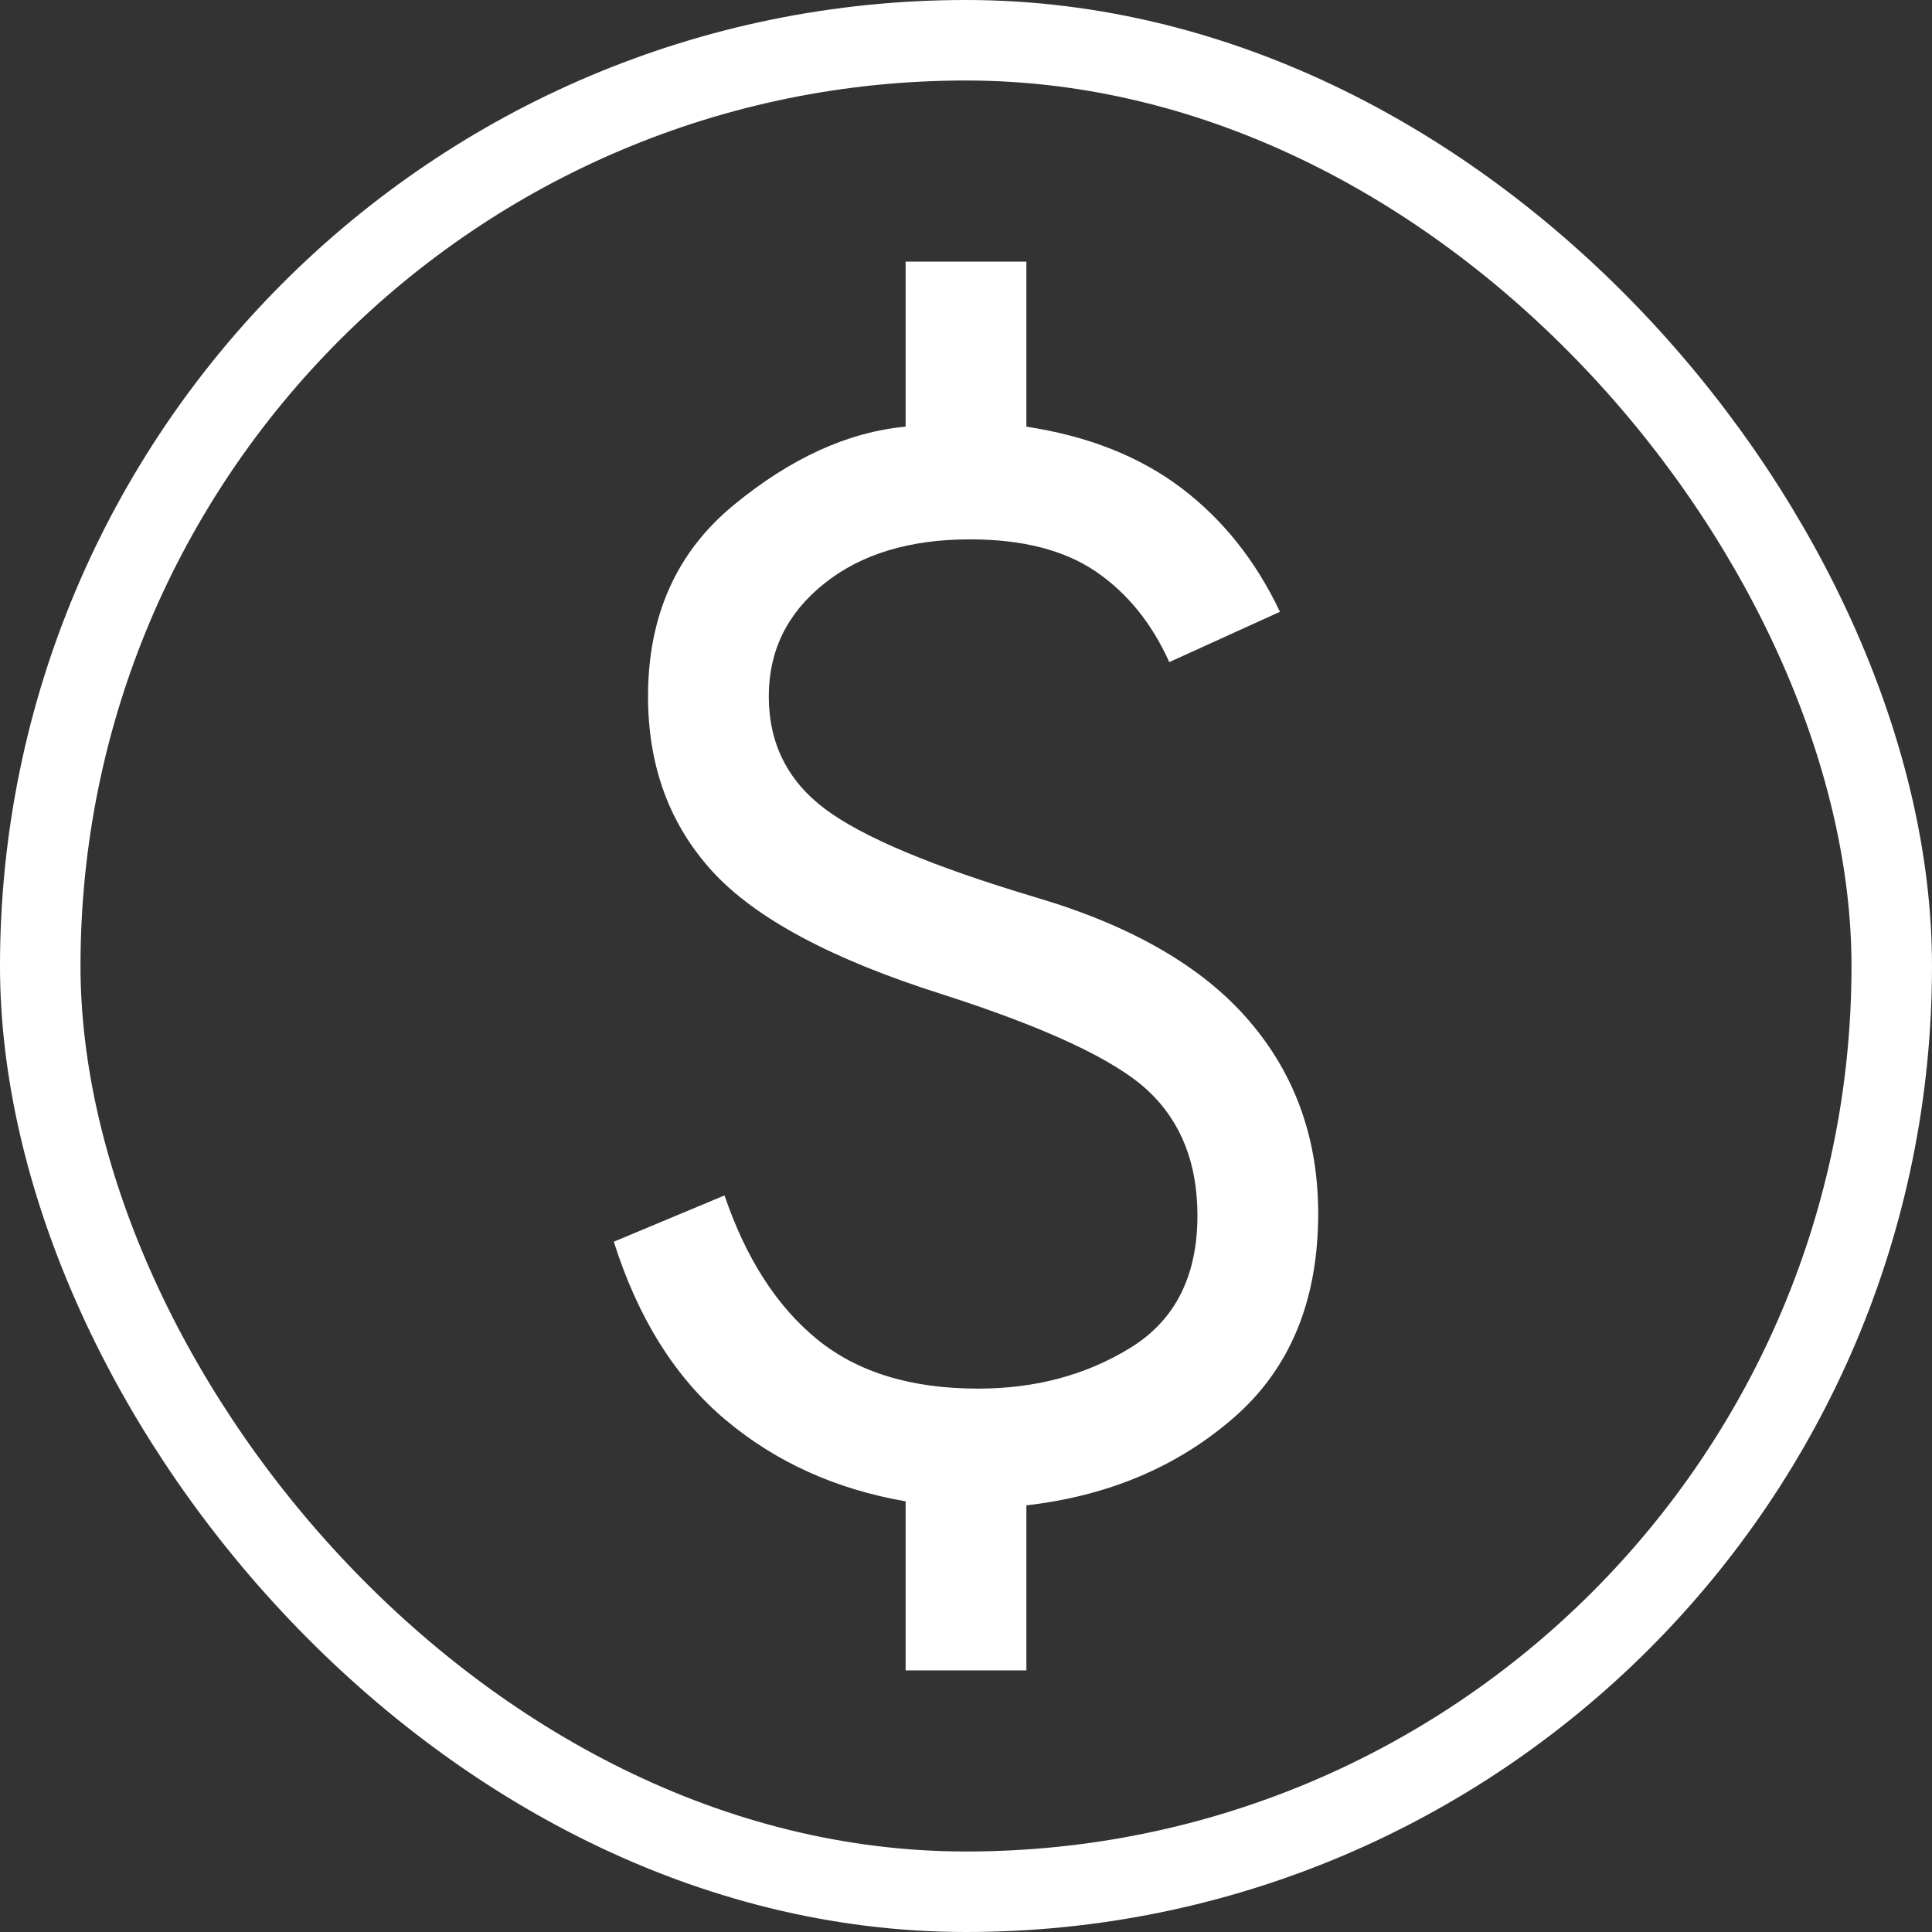
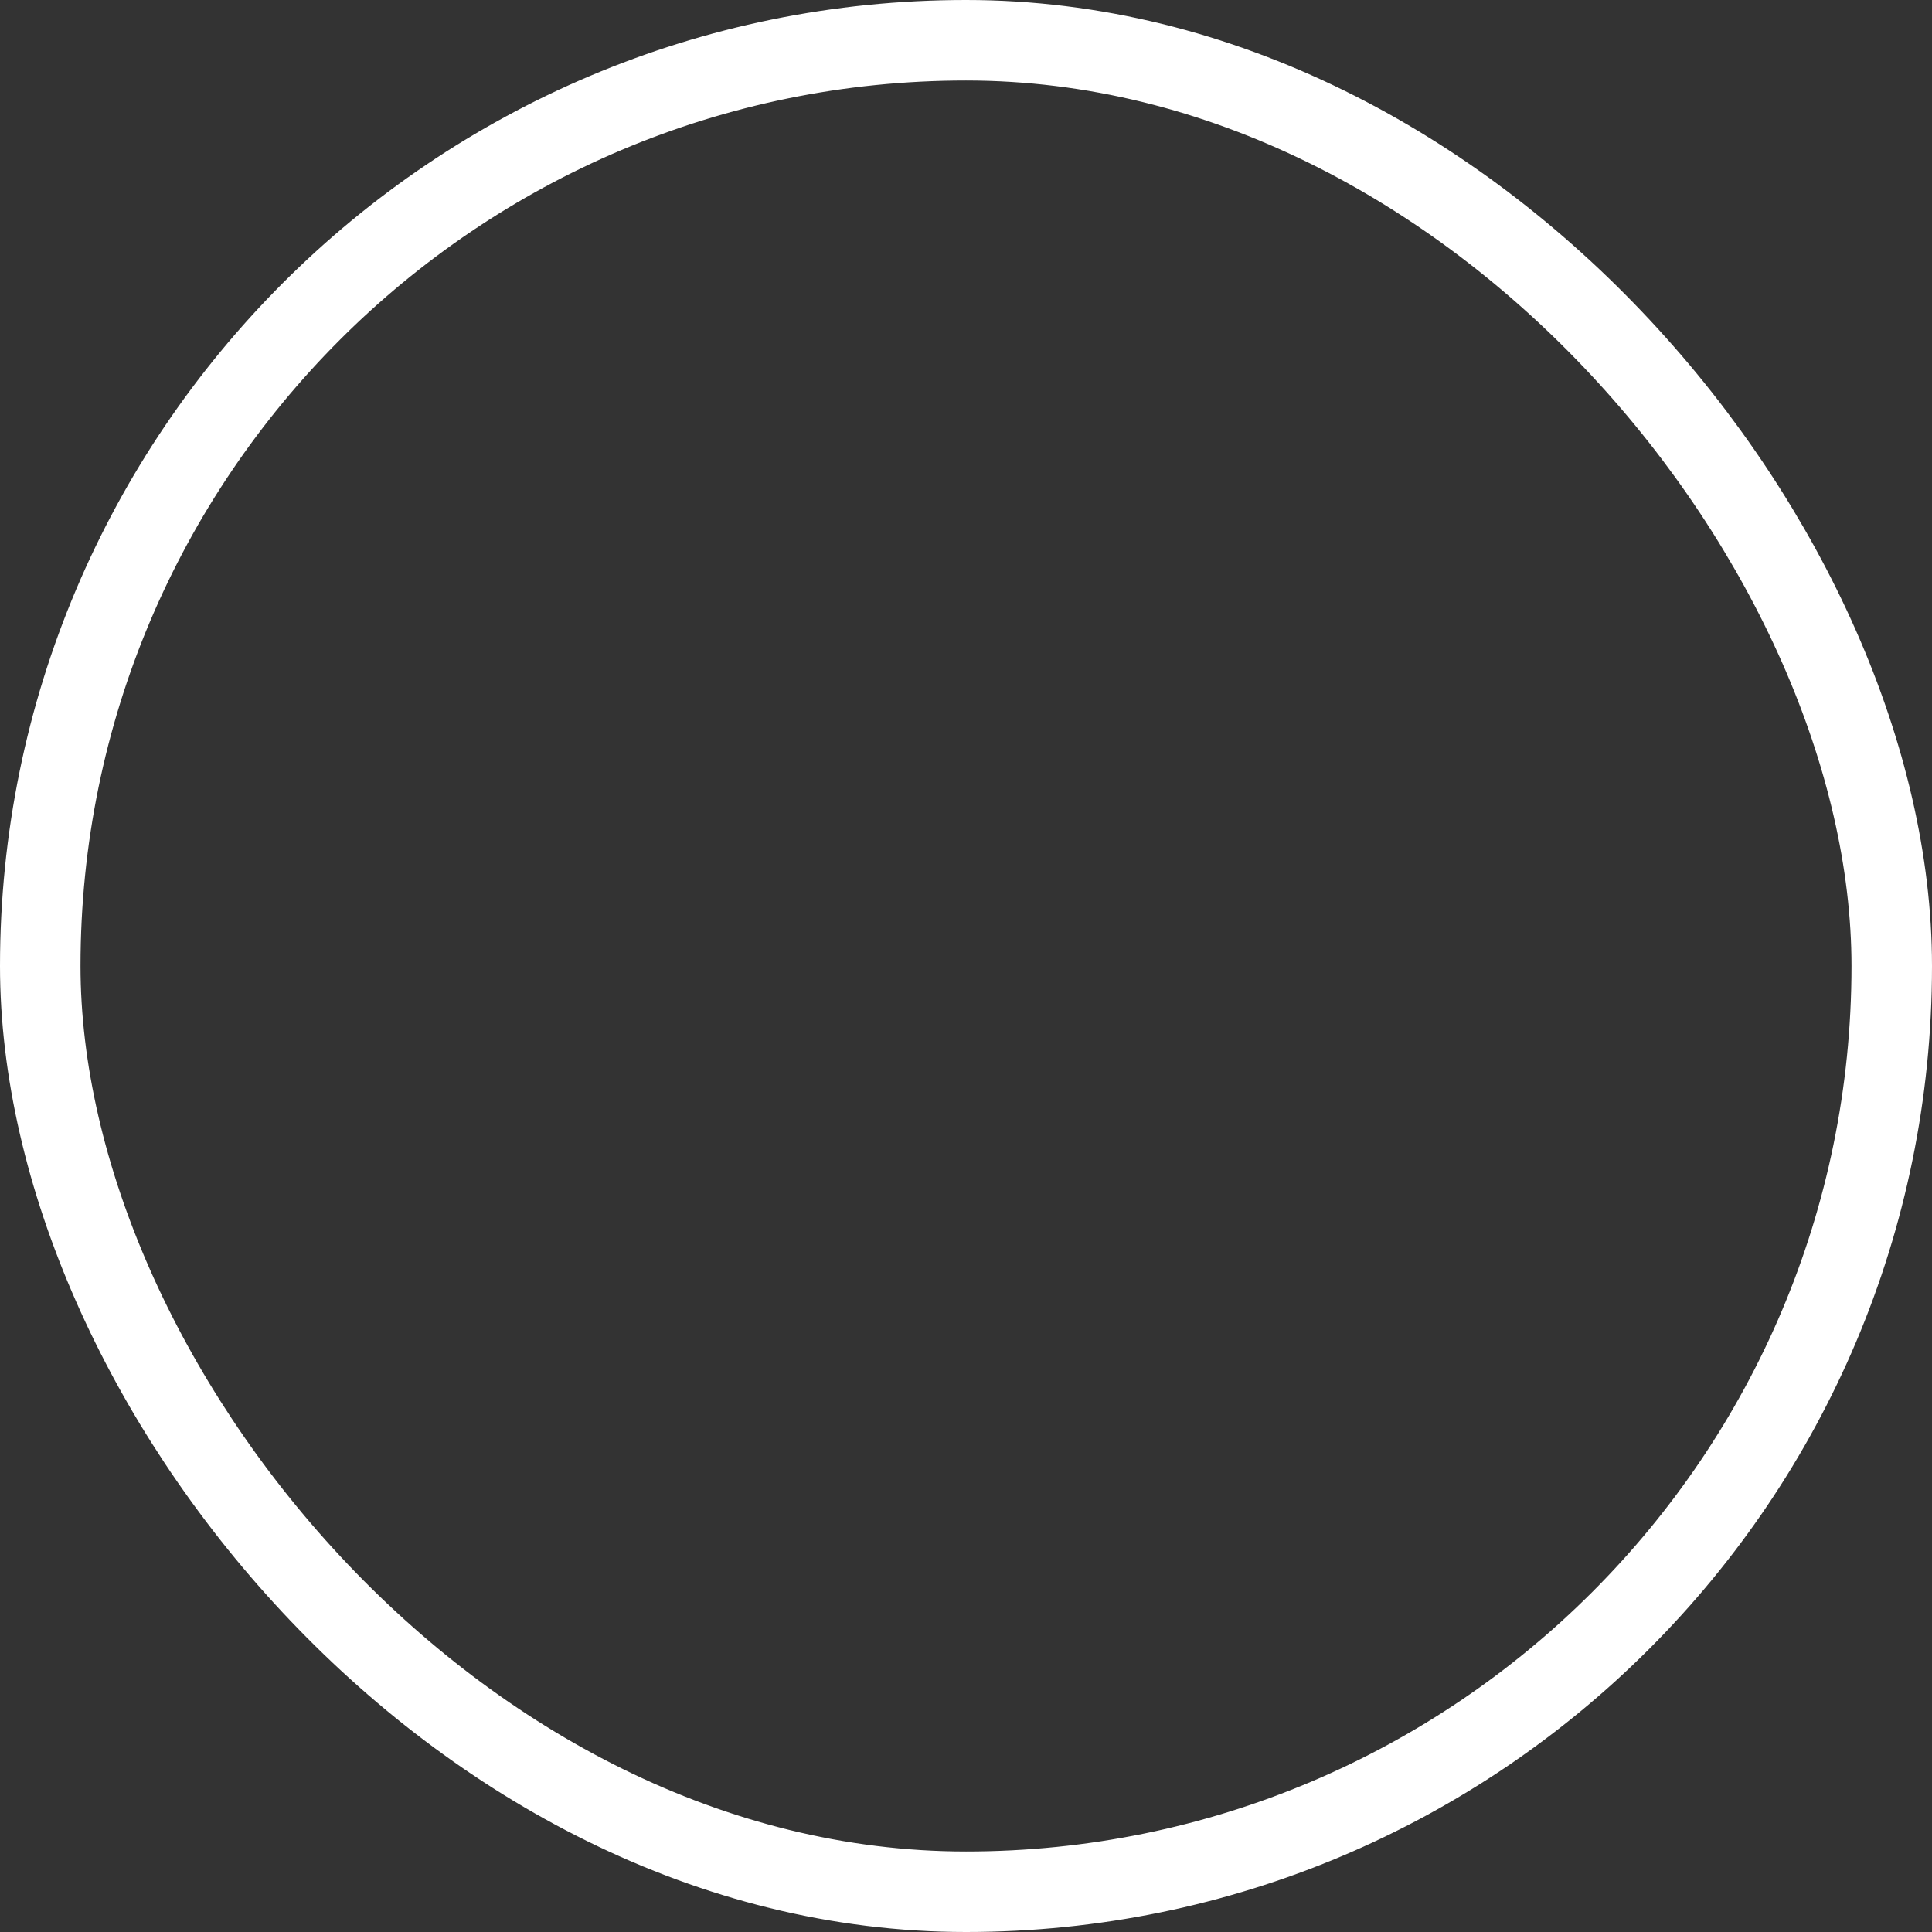
<svg xmlns="http://www.w3.org/2000/svg" width="24" height="24" viewBox="0 0 24 24" fill="none">
  <rect x="0" y="0" width="24" height="24" fill="#333333" stroke="none" />
  <mask id="mask0_1933_8299" style="mask-type:alpha" maskUnits="userSpaceOnUse" x="0" y="0" width="24" height="24">
-     <rect width="24" height="24" fill="#fff" />
-   </mask>
+     </mask>
  <g mask="url(#mask0_1933_8299)">
-     <path d="M11.25 20.75V18.65C10.383 18.5 9.638 18.163 9.013 17.638C8.388 17.113 7.925 16.375 7.625 15.425L9 14.85C9.267 15.633 9.65 16.229 10.15 16.637C10.65 17.046 11.317 17.25 12.15 17.25C12.867 17.25 13.5 17.079 14.05 16.738C14.6 16.396 14.875 15.85 14.875 15.1C14.875 14.45 14.671 13.933 14.262 13.55C13.854 13.167 13 12.767 11.7 12.35C10.333 11.917 9.383 11.408 8.85 10.825C8.317 10.242 8.05 9.517 8.05 8.65C8.05 7.65 8.404 6.858 9.113 6.275C9.821 5.692 10.533 5.367 11.25 5.3V3.25H12.75V5.3C13.517 5.417 14.158 5.671 14.675 6.062C15.192 6.454 15.6 6.967 15.9 7.6L14.525 8.225C14.308 7.742 14.004 7.367 13.613 7.1C13.221 6.833 12.7 6.7 12.05 6.7C11.3 6.7 10.696 6.883 10.238 7.25C9.779 7.617 9.55 8.083 9.55 8.65C9.55 9.233 9.783 9.7 10.25 10.05C10.717 10.4 11.592 10.767 12.875 11.15C14.058 11.5 14.937 12.008 15.512 12.675C16.087 13.342 16.375 14.142 16.375 15.075C16.375 16.158 16.025 17.004 15.325 17.612C14.625 18.221 13.767 18.583 12.75 18.7V20.75H11.25Z" fill="#fff" />
+     <path d="M11.25 20.75V18.65C10.383 18.5 9.638 18.163 9.013 17.638C8.388 17.113 7.925 16.375 7.625 15.425L9 14.85C9.267 15.633 9.65 16.229 10.15 16.637C10.65 17.046 11.317 17.25 12.15 17.25C12.867 17.25 13.5 17.079 14.05 16.738C14.6 16.396 14.875 15.85 14.875 15.1C14.875 14.45 14.671 13.933 14.262 13.55C13.854 13.167 13 12.767 11.7 12.35C10.333 11.917 9.383 11.408 8.85 10.825C8.317 10.242 8.05 9.517 8.05 8.65C8.05 7.65 8.404 6.858 9.113 6.275C9.821 5.692 10.533 5.367 11.25 5.3V3.25H12.75V5.3C13.517 5.417 14.158 5.671 14.675 6.062C15.192 6.454 15.6 6.967 15.9 7.6L14.525 8.225C14.308 7.742 14.004 7.367 13.613 7.1C13.221 6.833 12.7 6.7 12.05 6.7C11.3 6.7 10.696 6.883 10.238 7.25C9.779 7.617 9.55 8.083 9.55 8.65C9.55 9.233 9.783 9.7 10.25 10.05C10.717 10.4 11.592 10.767 12.875 11.15C14.058 11.5 14.937 12.008 15.512 12.675C16.087 13.342 16.375 14.142 16.375 15.075C16.375 16.158 16.025 17.004 15.325 17.612C14.625 18.221 13.767 18.583 12.75 18.7H11.25Z" fill="#fff" />
  </g>
  <rect x="0.5" y="0.5" width="23" height="23" rx="11.5" stroke="#fff" />
</svg>